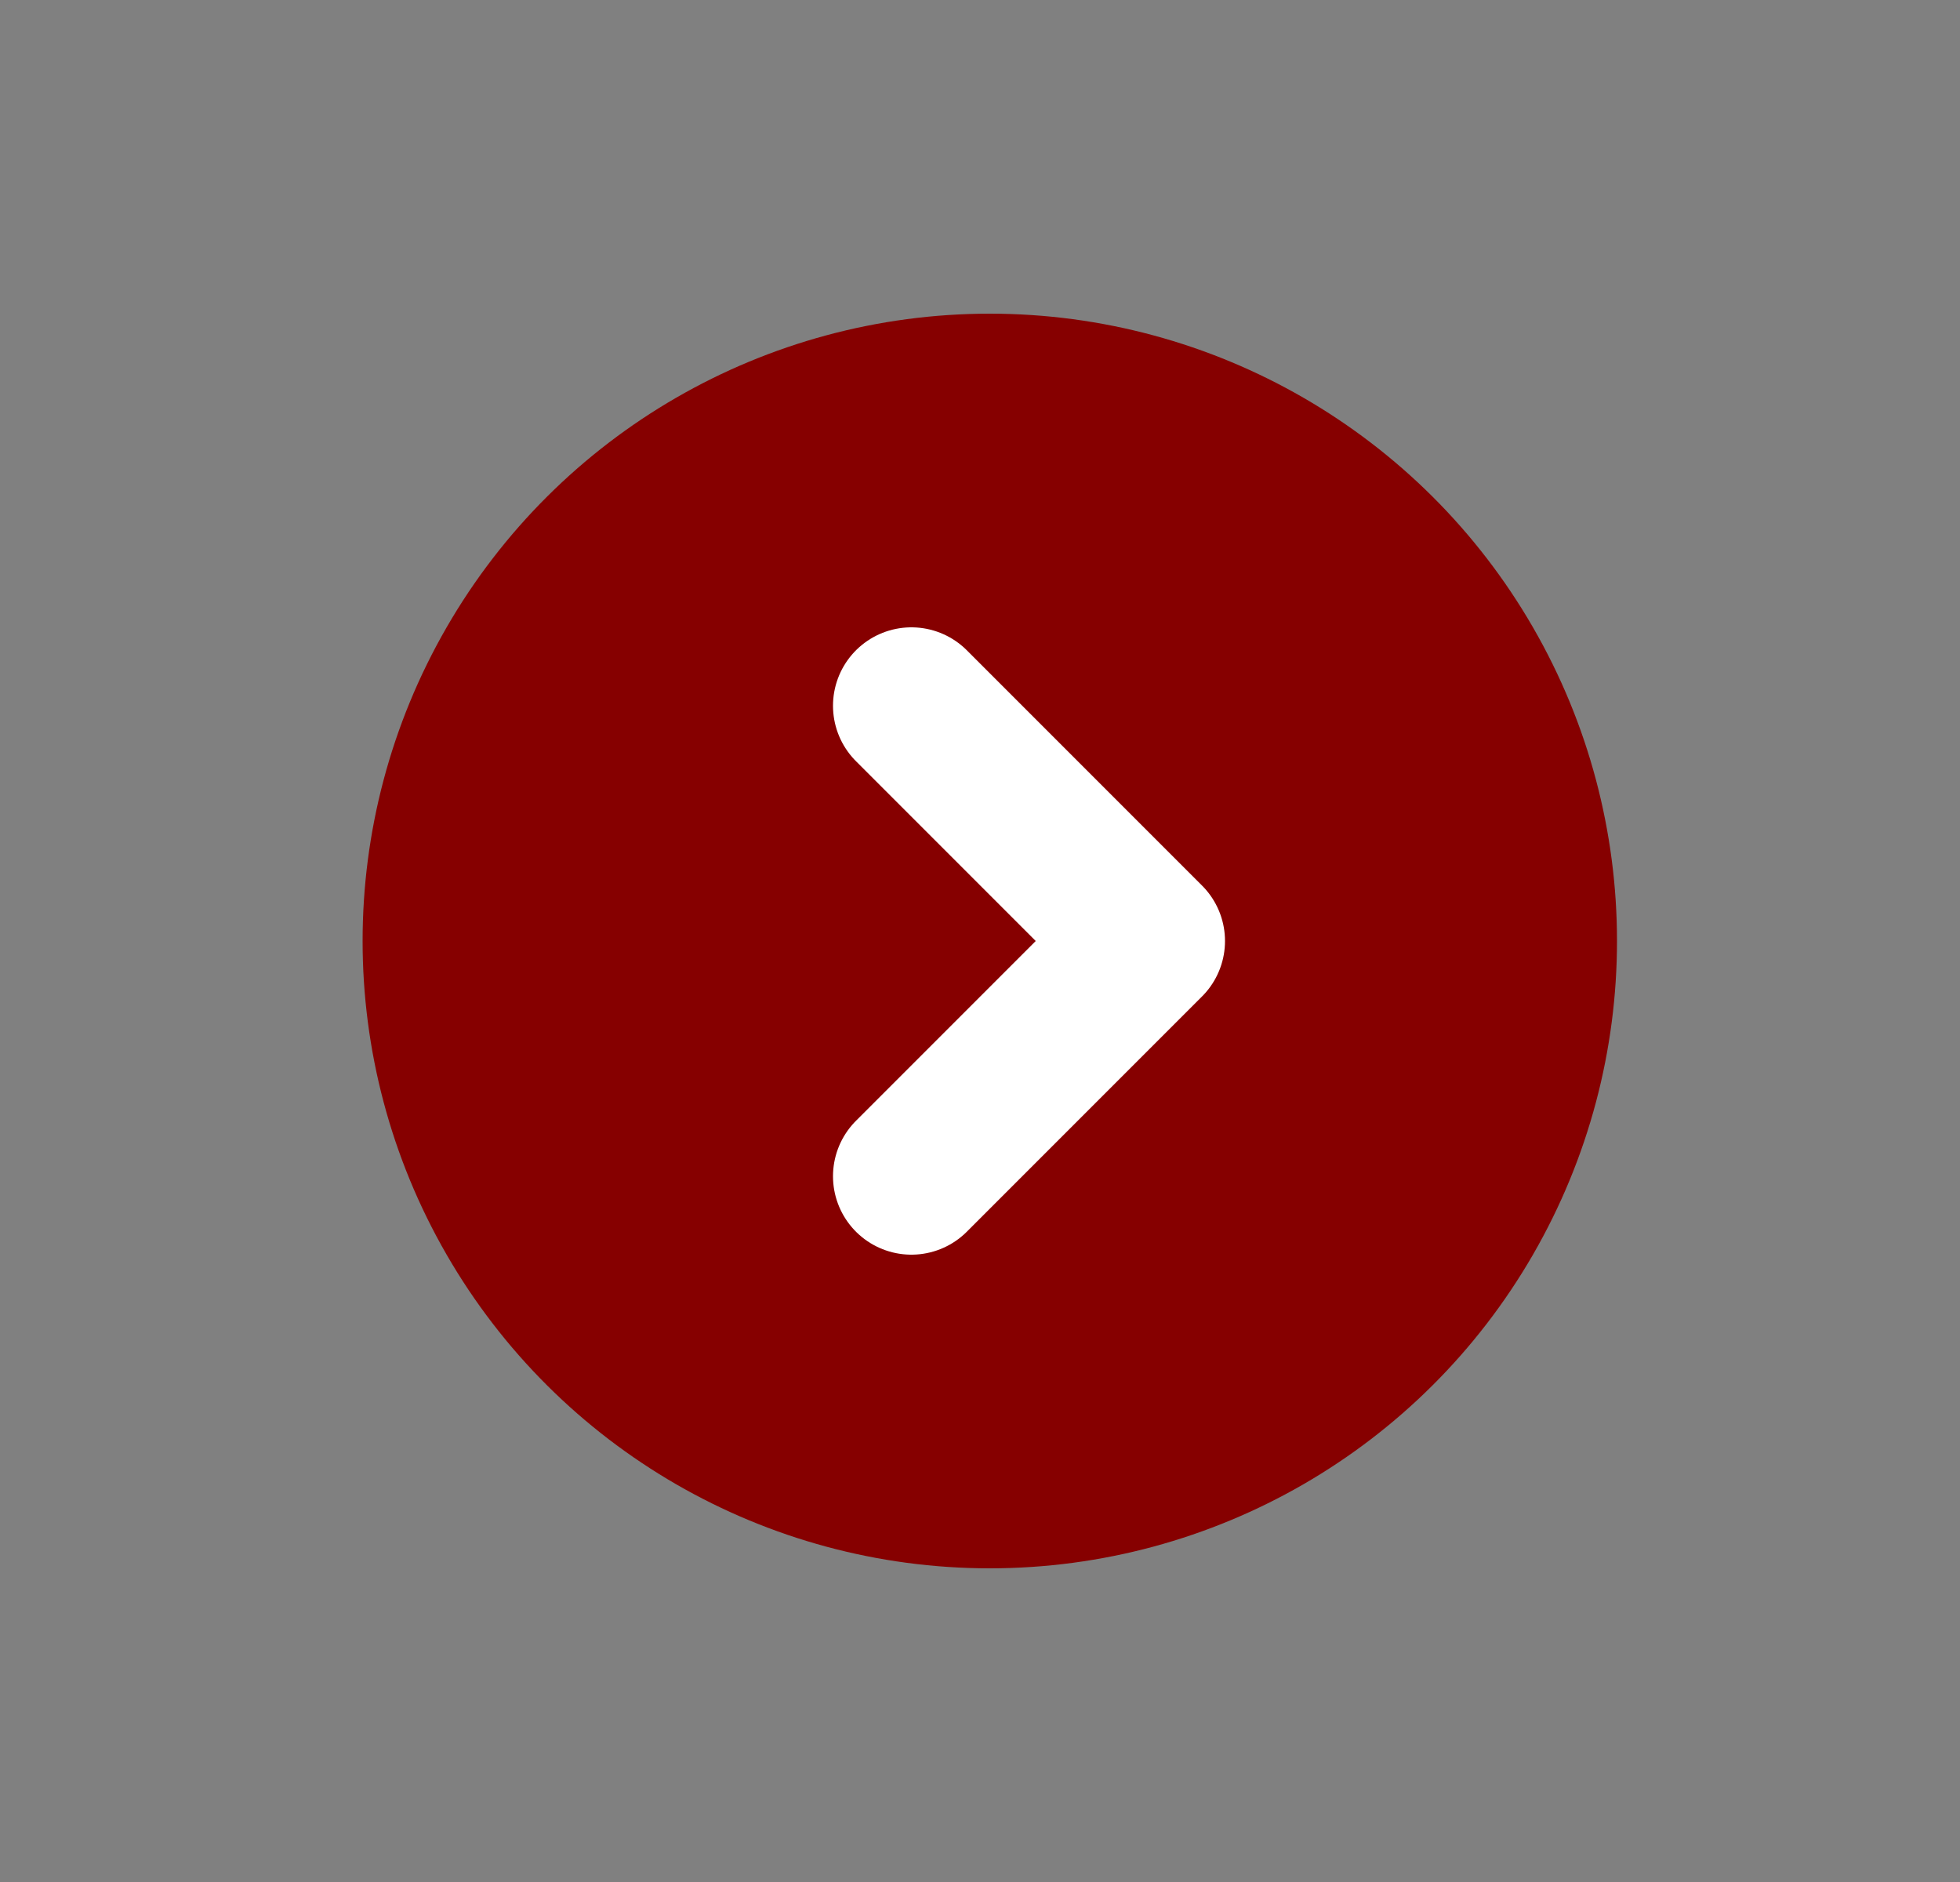
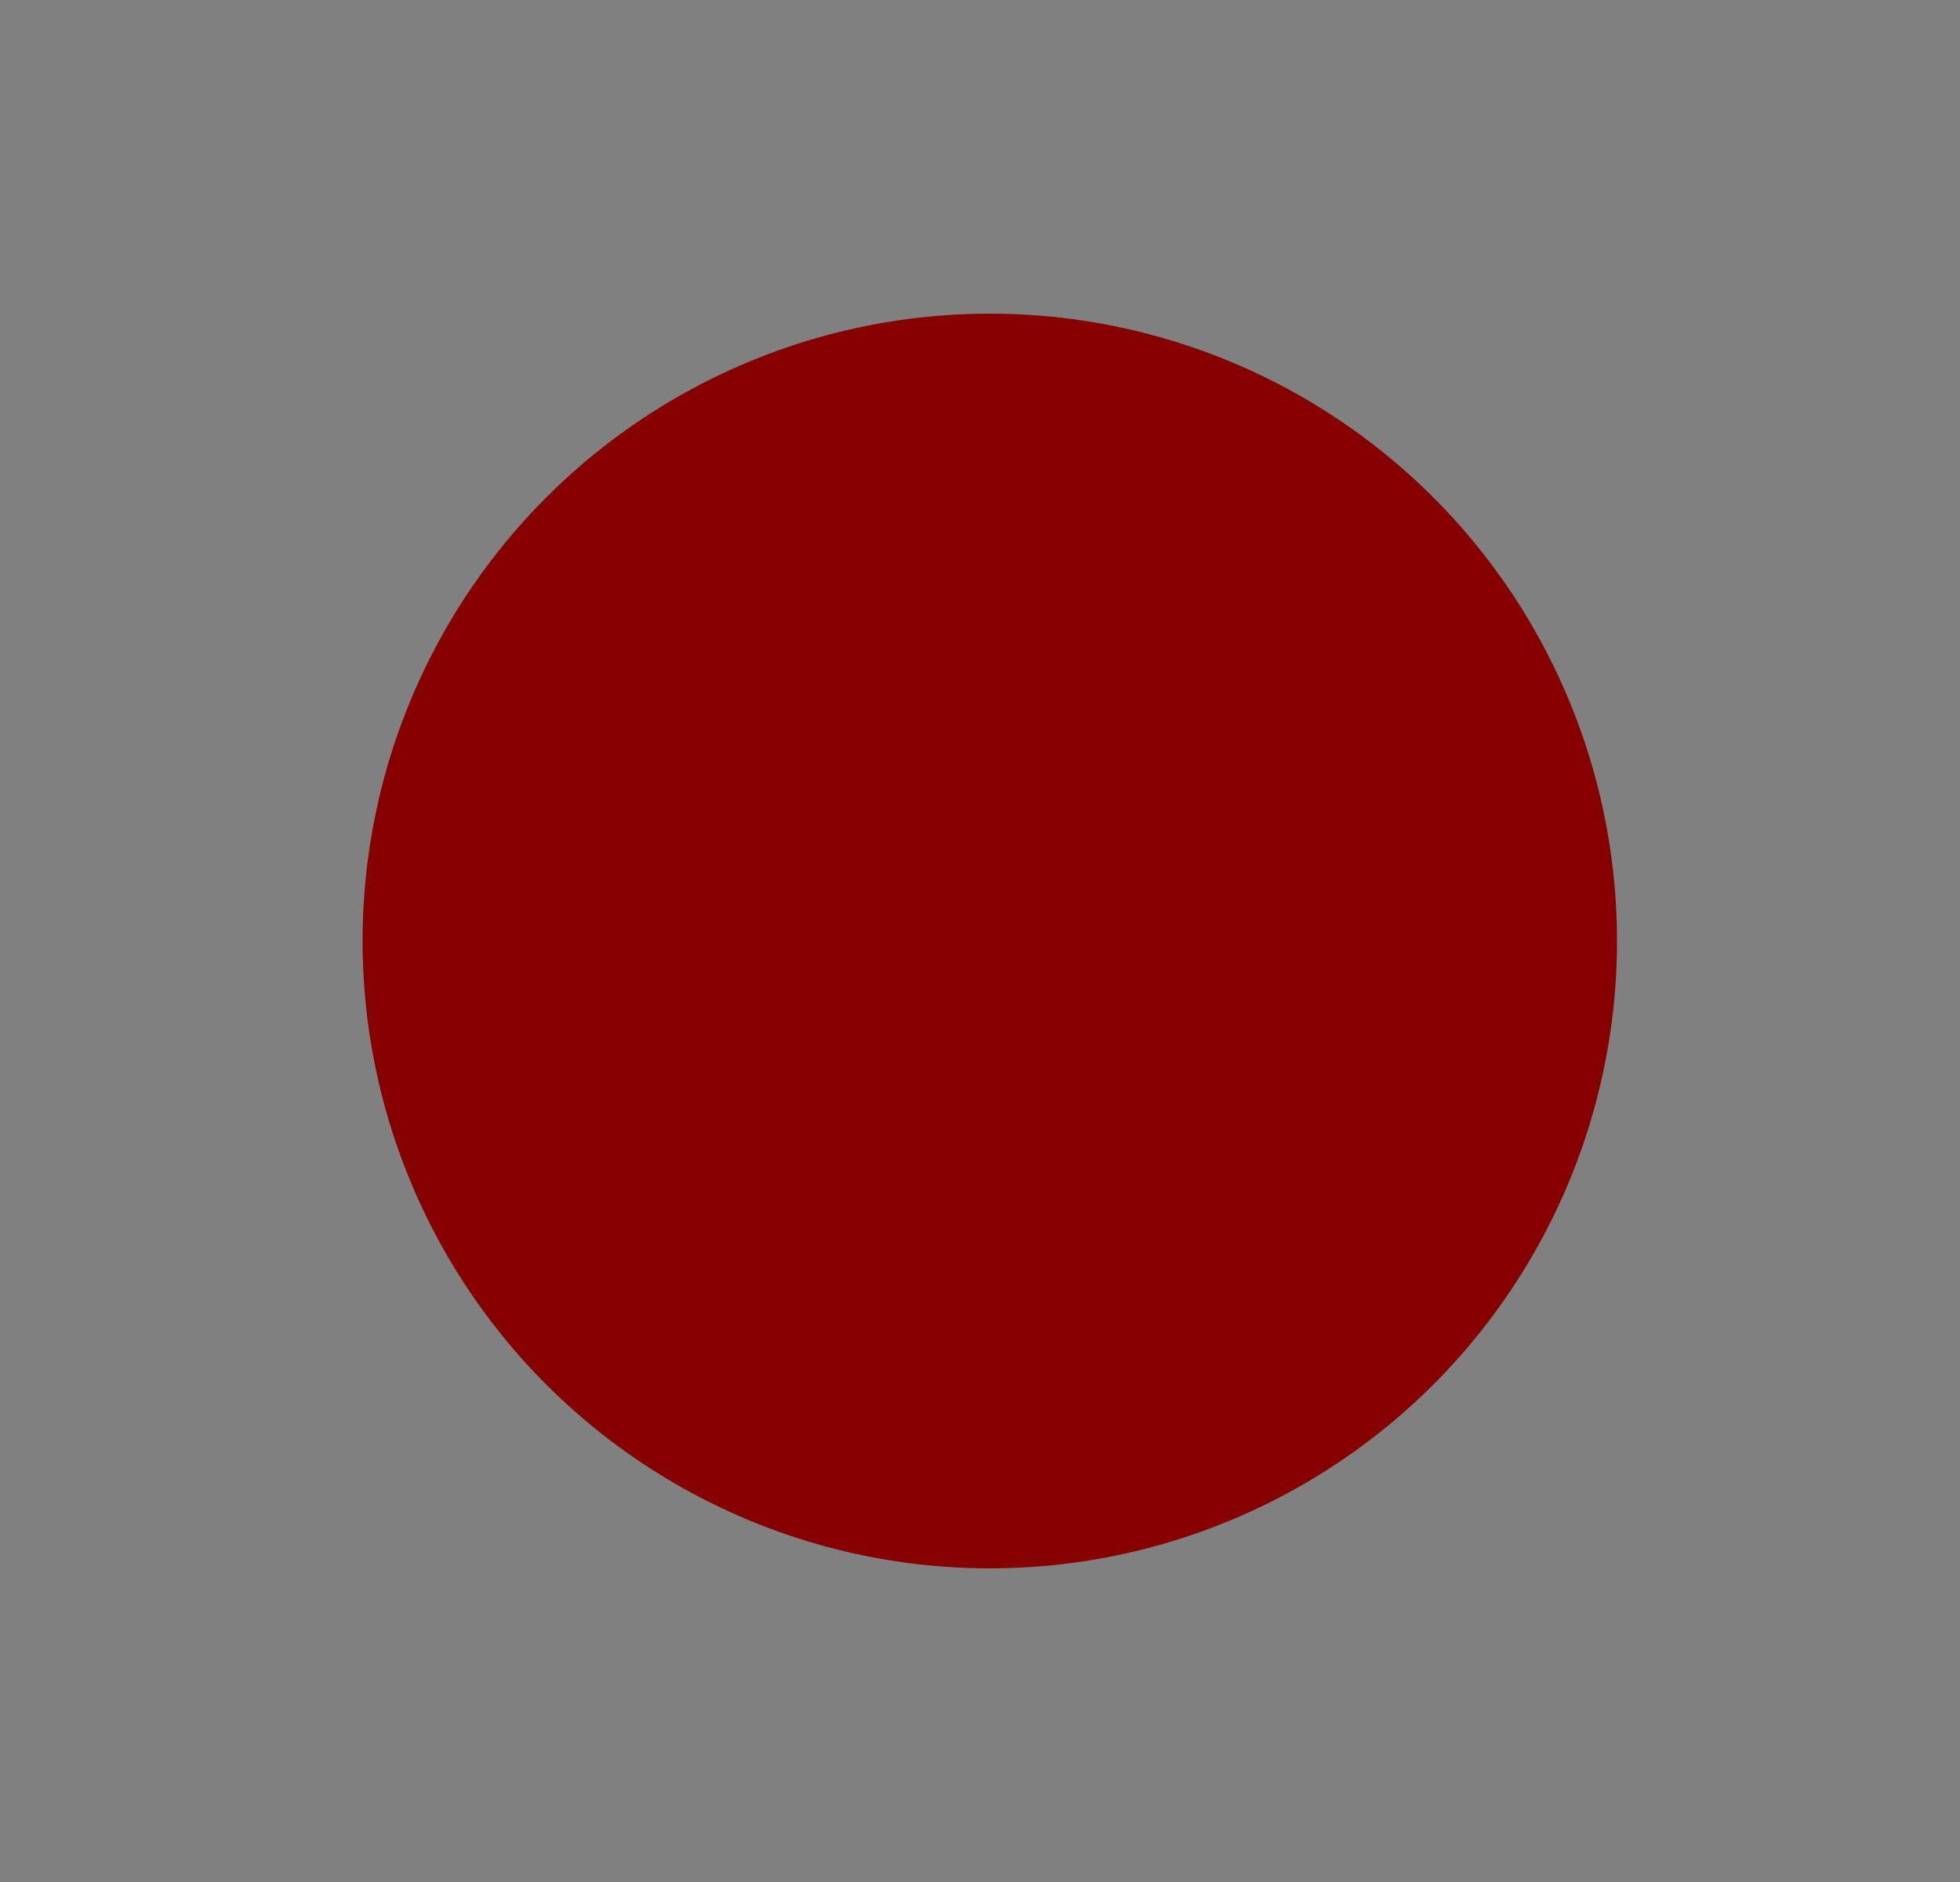
<svg xmlns="http://www.w3.org/2000/svg" width="25" height="24" viewBox="0 0 25 24" fill="none">
  <rect x="0" y="0" width="25" height="24" fill="#808080" stroke="none" />
  <circle cx="12.625" cy="12" r="8" transform="rotate(-90 12.625 12)" fill="#860000" />
-   <path d="M11.625 15L14.625 12L11.625 9" stroke="white" stroke-width="2" stroke-linecap="round" stroke-linejoin="round" />
</svg>